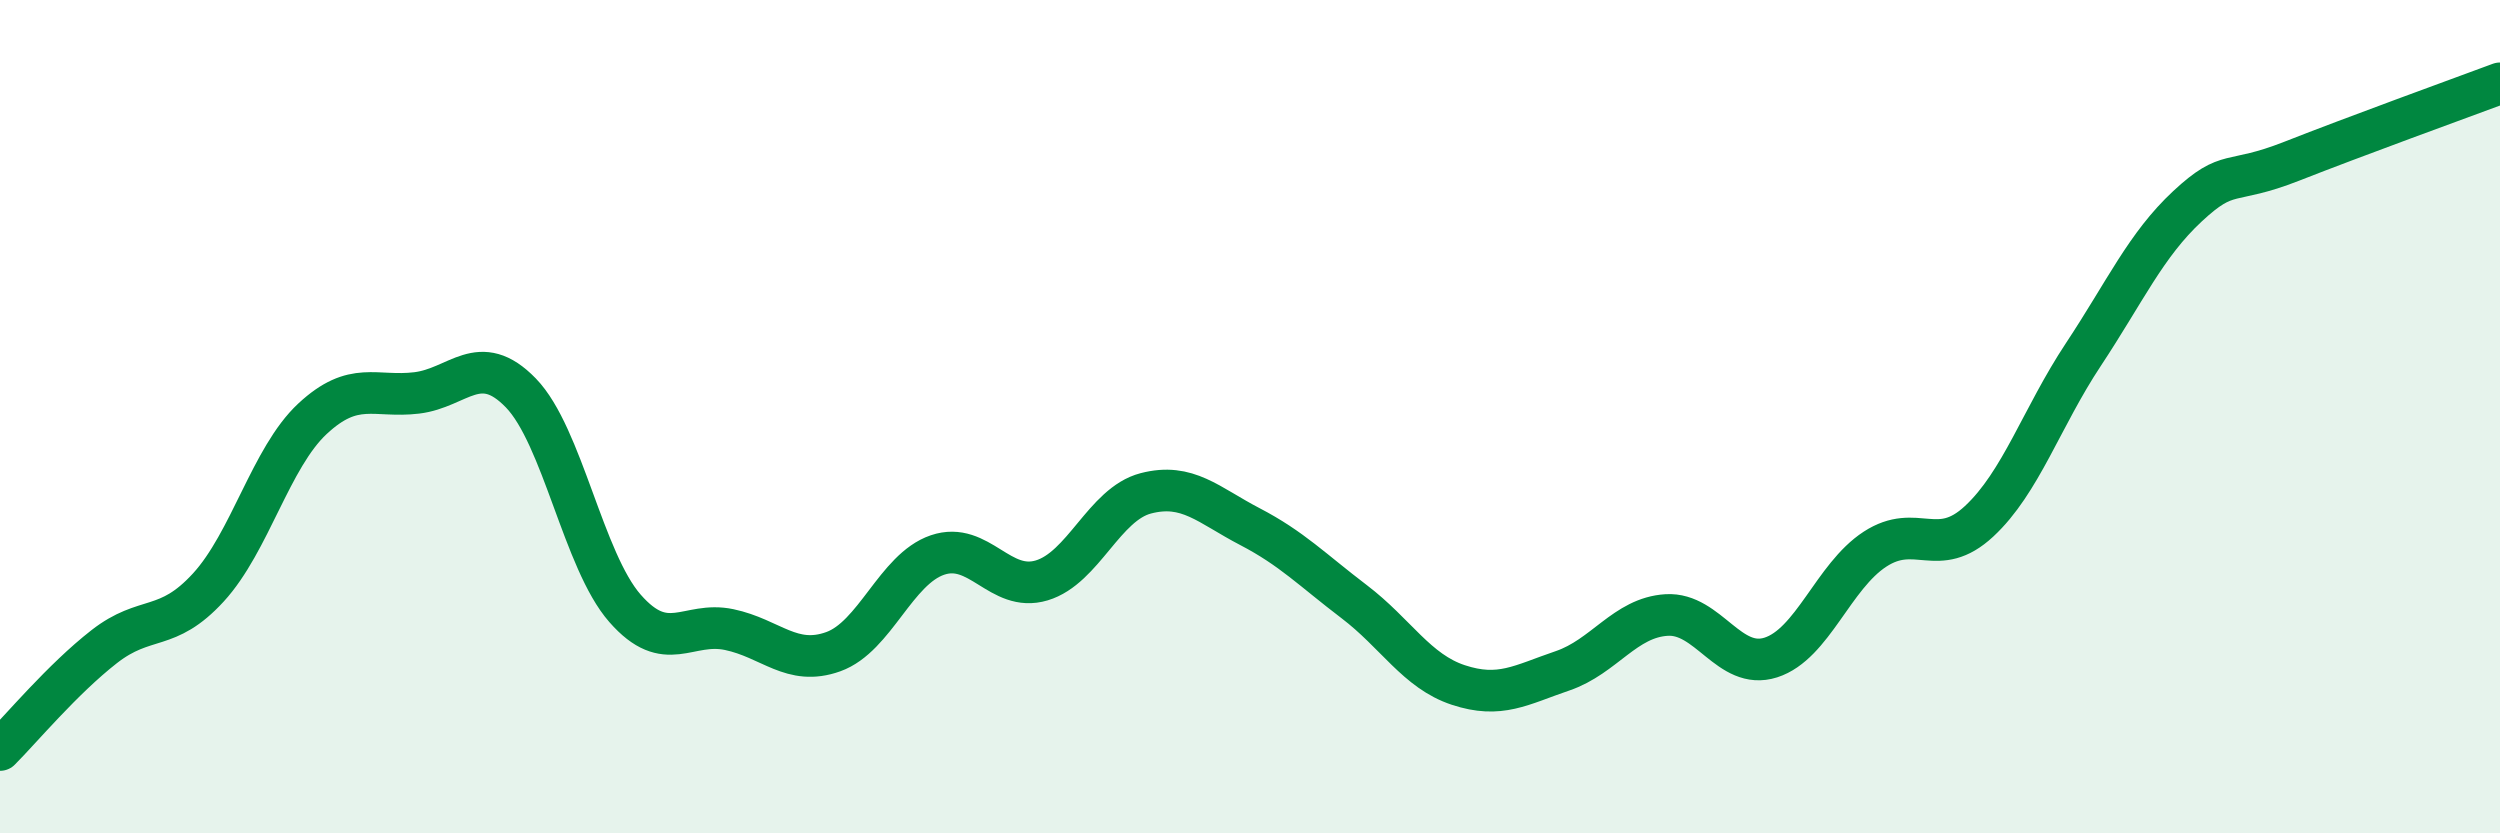
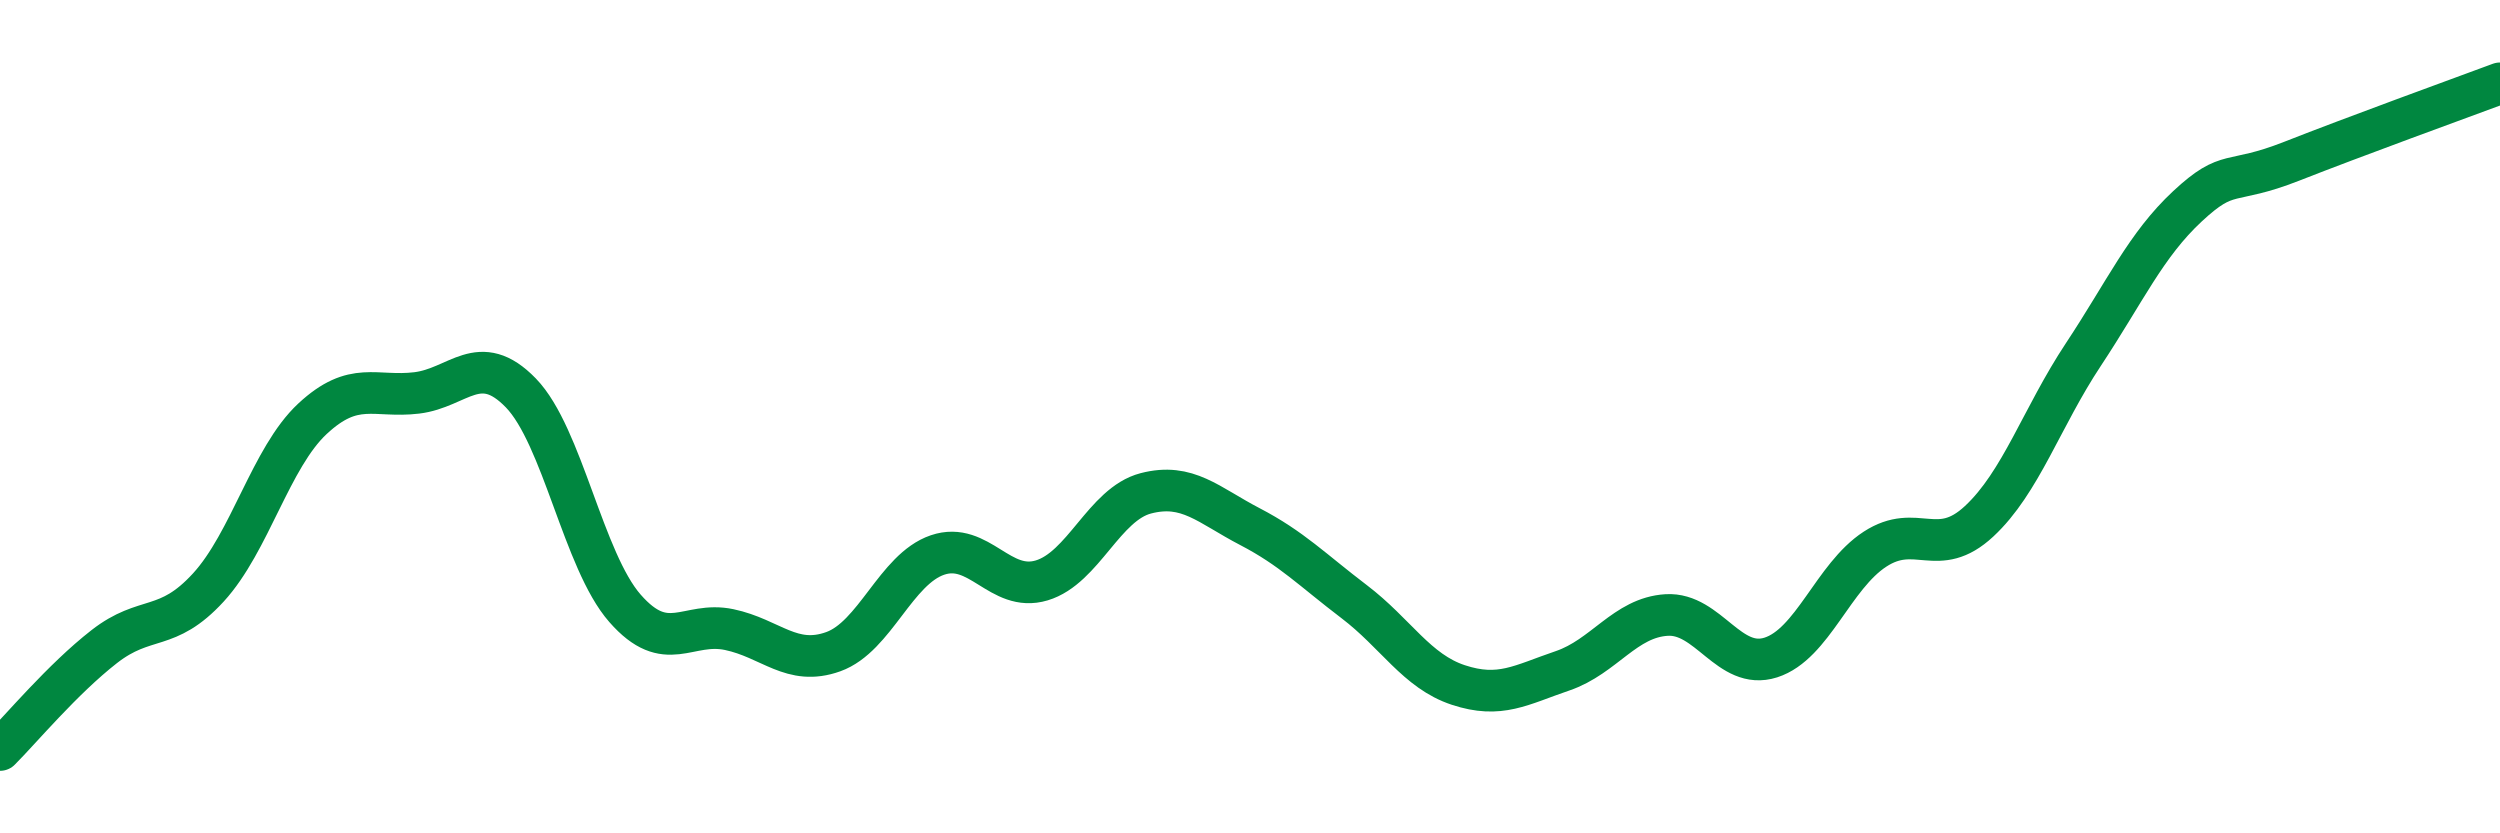
<svg xmlns="http://www.w3.org/2000/svg" width="60" height="20" viewBox="0 0 60 20">
-   <path d="M 0,18 C 0.5,17.5 1.5,16.3 2.5,15.52 C 3.5,14.74 4,15.19 5,14.1 C 6,13.01 6.5,10.98 7.5,10.05 C 8.5,9.12 9,9.55 10,9.43 C 11,9.31 11.5,8.4 12.5,9.43 C 13.5,10.46 14,13.46 15,14.6 C 16,15.74 16.5,14.9 17.5,15.11 C 18.5,15.32 19,16 20,15.64 C 21,15.28 21.5,13.66 22.5,13.32 C 23.5,12.98 24,14.23 25,13.93 C 26,13.63 26.5,12.1 27.5,11.84 C 28.5,11.58 29,12.12 30,12.64 C 31,13.16 31.5,13.68 32.5,14.44 C 33.5,15.2 34,16.11 35,16.44 C 36,16.77 36.5,16.44 37.5,16.1 C 38.5,15.76 39,14.82 40,14.76 C 41,14.7 41.5,16.1 42.5,15.78 C 43.5,15.46 44,13.83 45,13.18 C 46,12.53 46.5,13.44 47.5,12.51 C 48.5,11.58 49,10.02 50,8.51 C 51,7 51.5,5.88 52.5,4.95 C 53.5,4.02 53.5,4.46 55,3.87 C 56.5,3.28 59,2.37 60,2L60 20L0 20Z" fill="#008740" opacity="0.1" stroke-linecap="round" stroke-linejoin="round" />
  <path d="M 0,18 C 0.5,17.5 1.5,16.3 2.5,15.52 C 3.5,14.74 4,15.19 5,14.1 C 6,13.01 6.5,10.98 7.5,10.05 C 8.5,9.12 9,9.55 10,9.43 C 11,9.31 11.5,8.4 12.5,9.43 C 13.5,10.46 14,13.46 15,14.6 C 16,15.74 16.5,14.9 17.5,15.11 C 18.5,15.32 19,16 20,15.64 C 21,15.28 21.5,13.66 22.5,13.32 C 23.5,12.98 24,14.23 25,13.93 C 26,13.63 26.5,12.1 27.5,11.84 C 28.5,11.58 29,12.12 30,12.64 C 31,13.16 31.5,13.68 32.5,14.44 C 33.5,15.2 34,16.11 35,16.44 C 36,16.77 36.5,16.44 37.5,16.1 C 38.5,15.76 39,14.82 40,14.76 C 41,14.7 41.5,16.1 42.5,15.78 C 43.5,15.46 44,13.83 45,13.18 C 46,12.53 46.5,13.44 47.5,12.51 C 48.5,11.58 49,10.02 50,8.51 C 51,7 51.5,5.88 52.5,4.95 C 53.5,4.02 53.5,4.46 55,3.87 C 56.5,3.28 59,2.37 60,2" stroke="#008740" stroke-width="1" fill="none" stroke-linecap="round" stroke-linejoin="round" />
</svg>